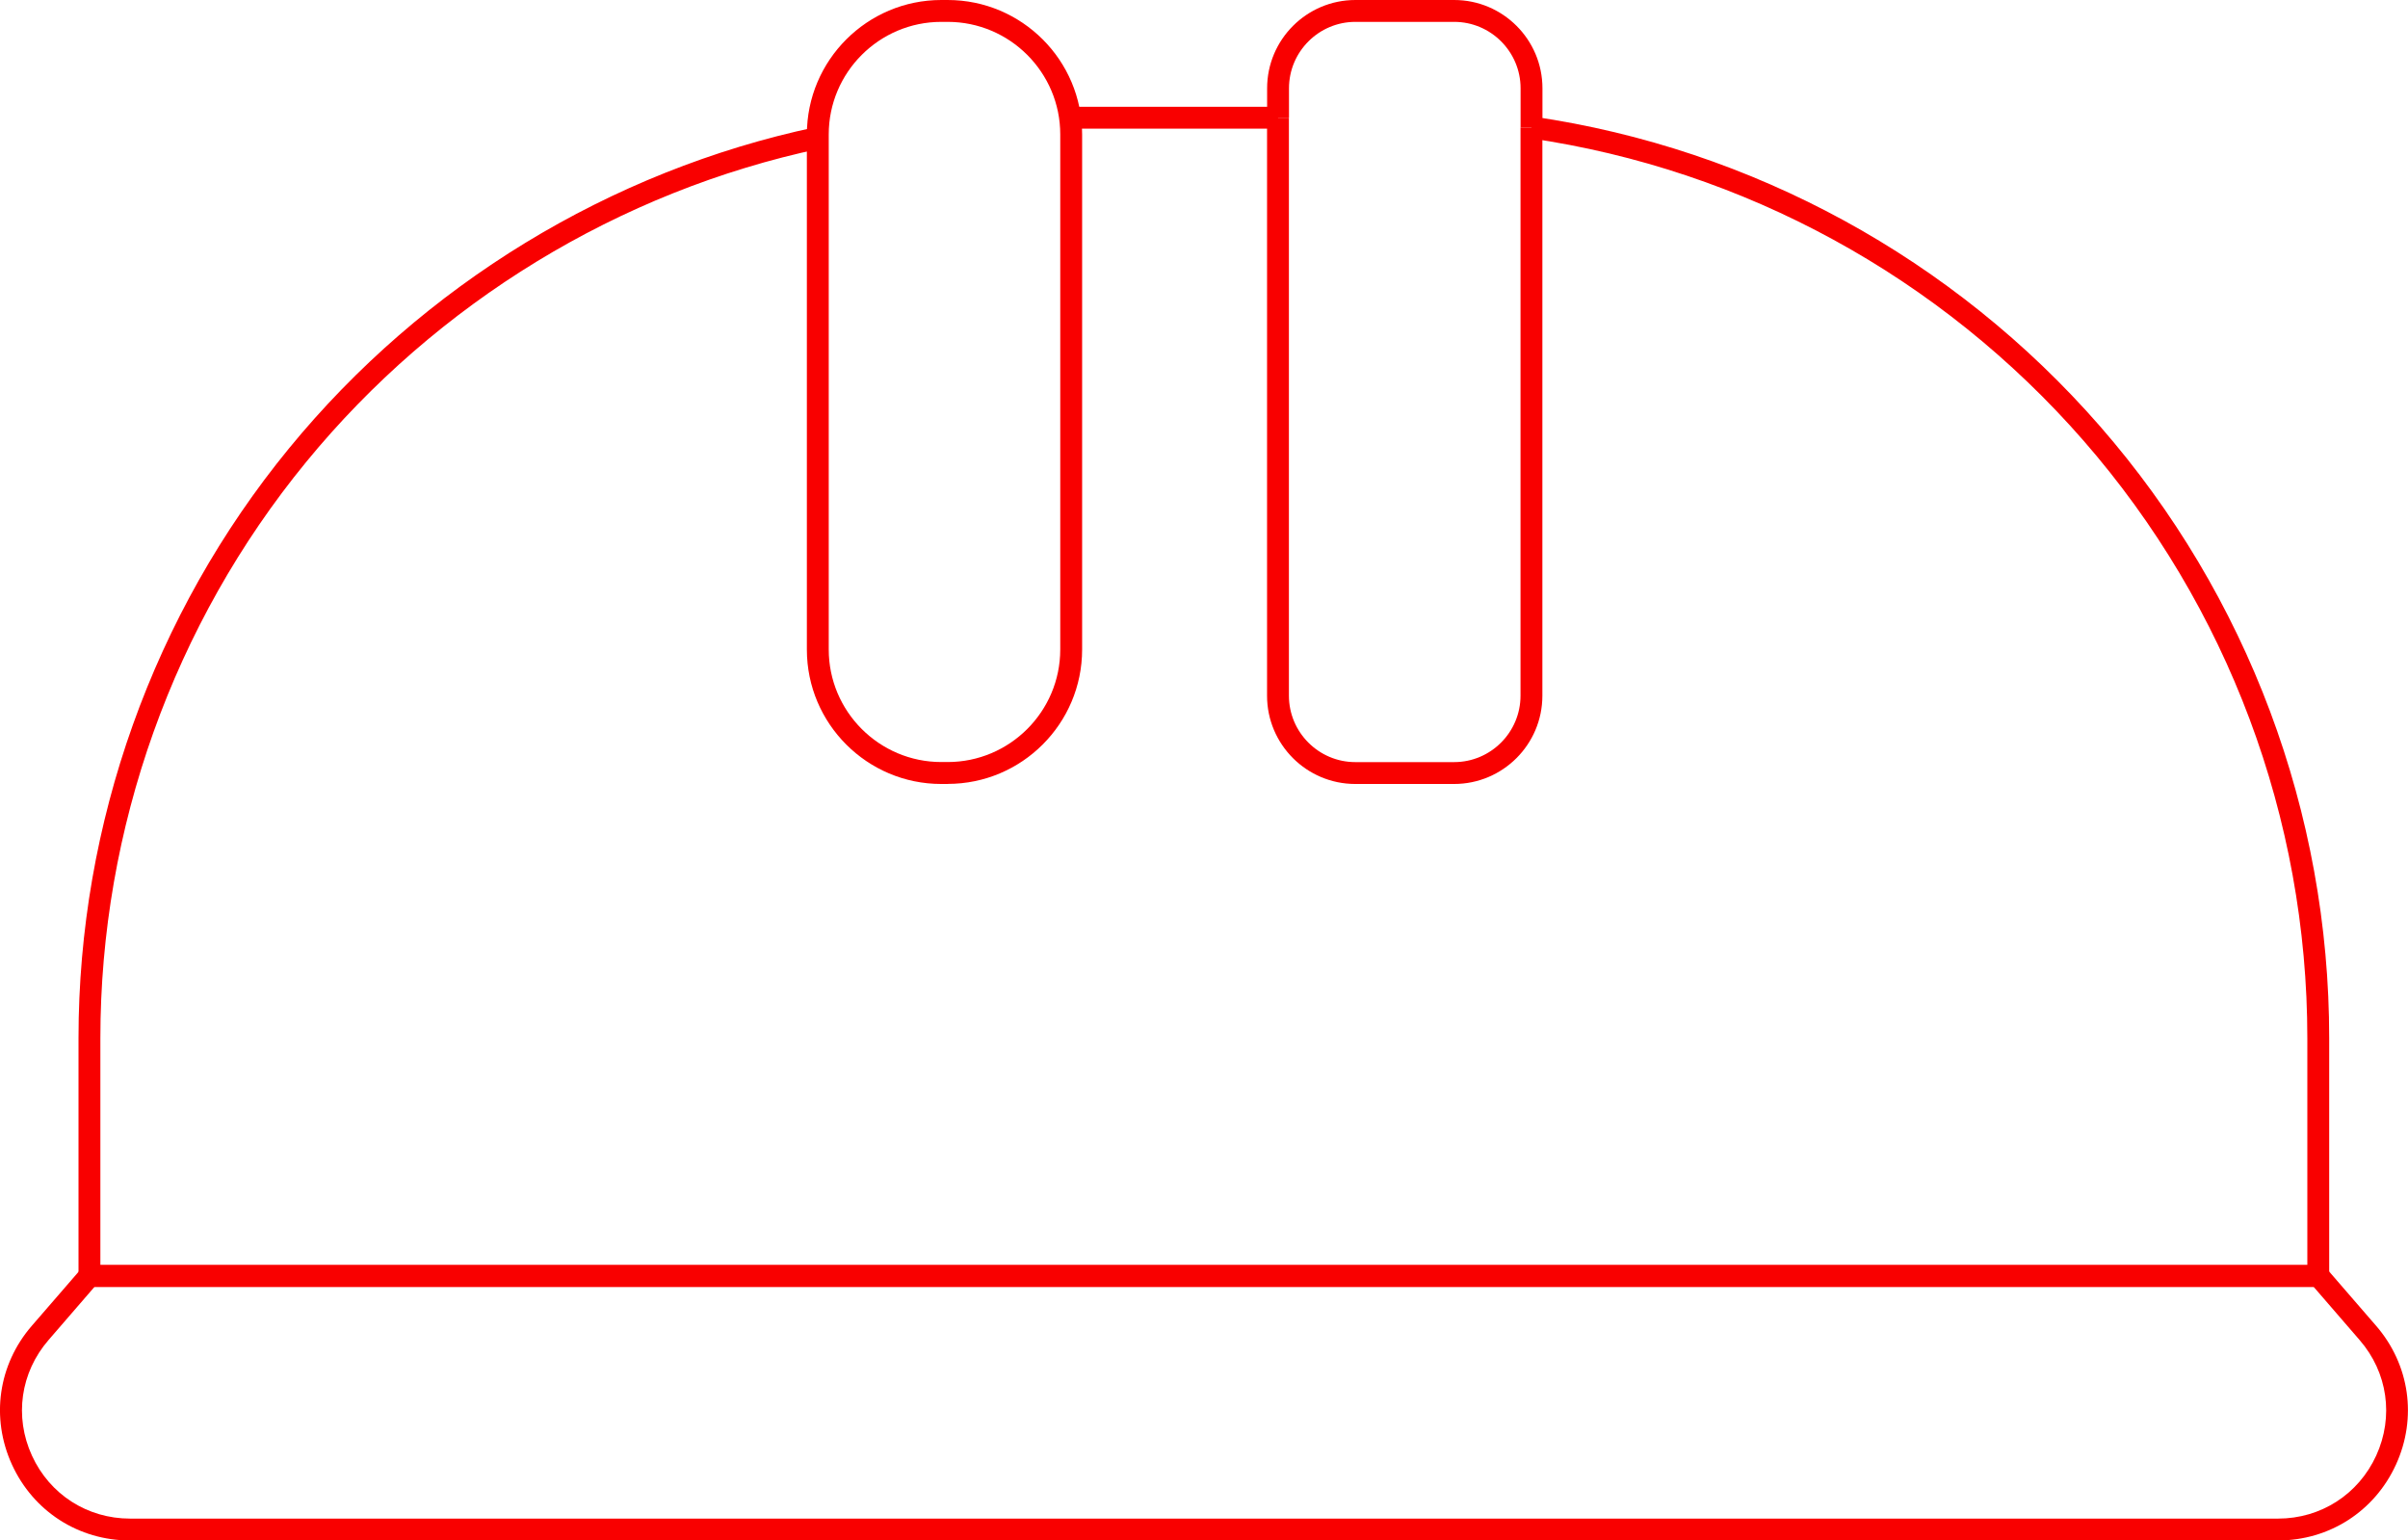
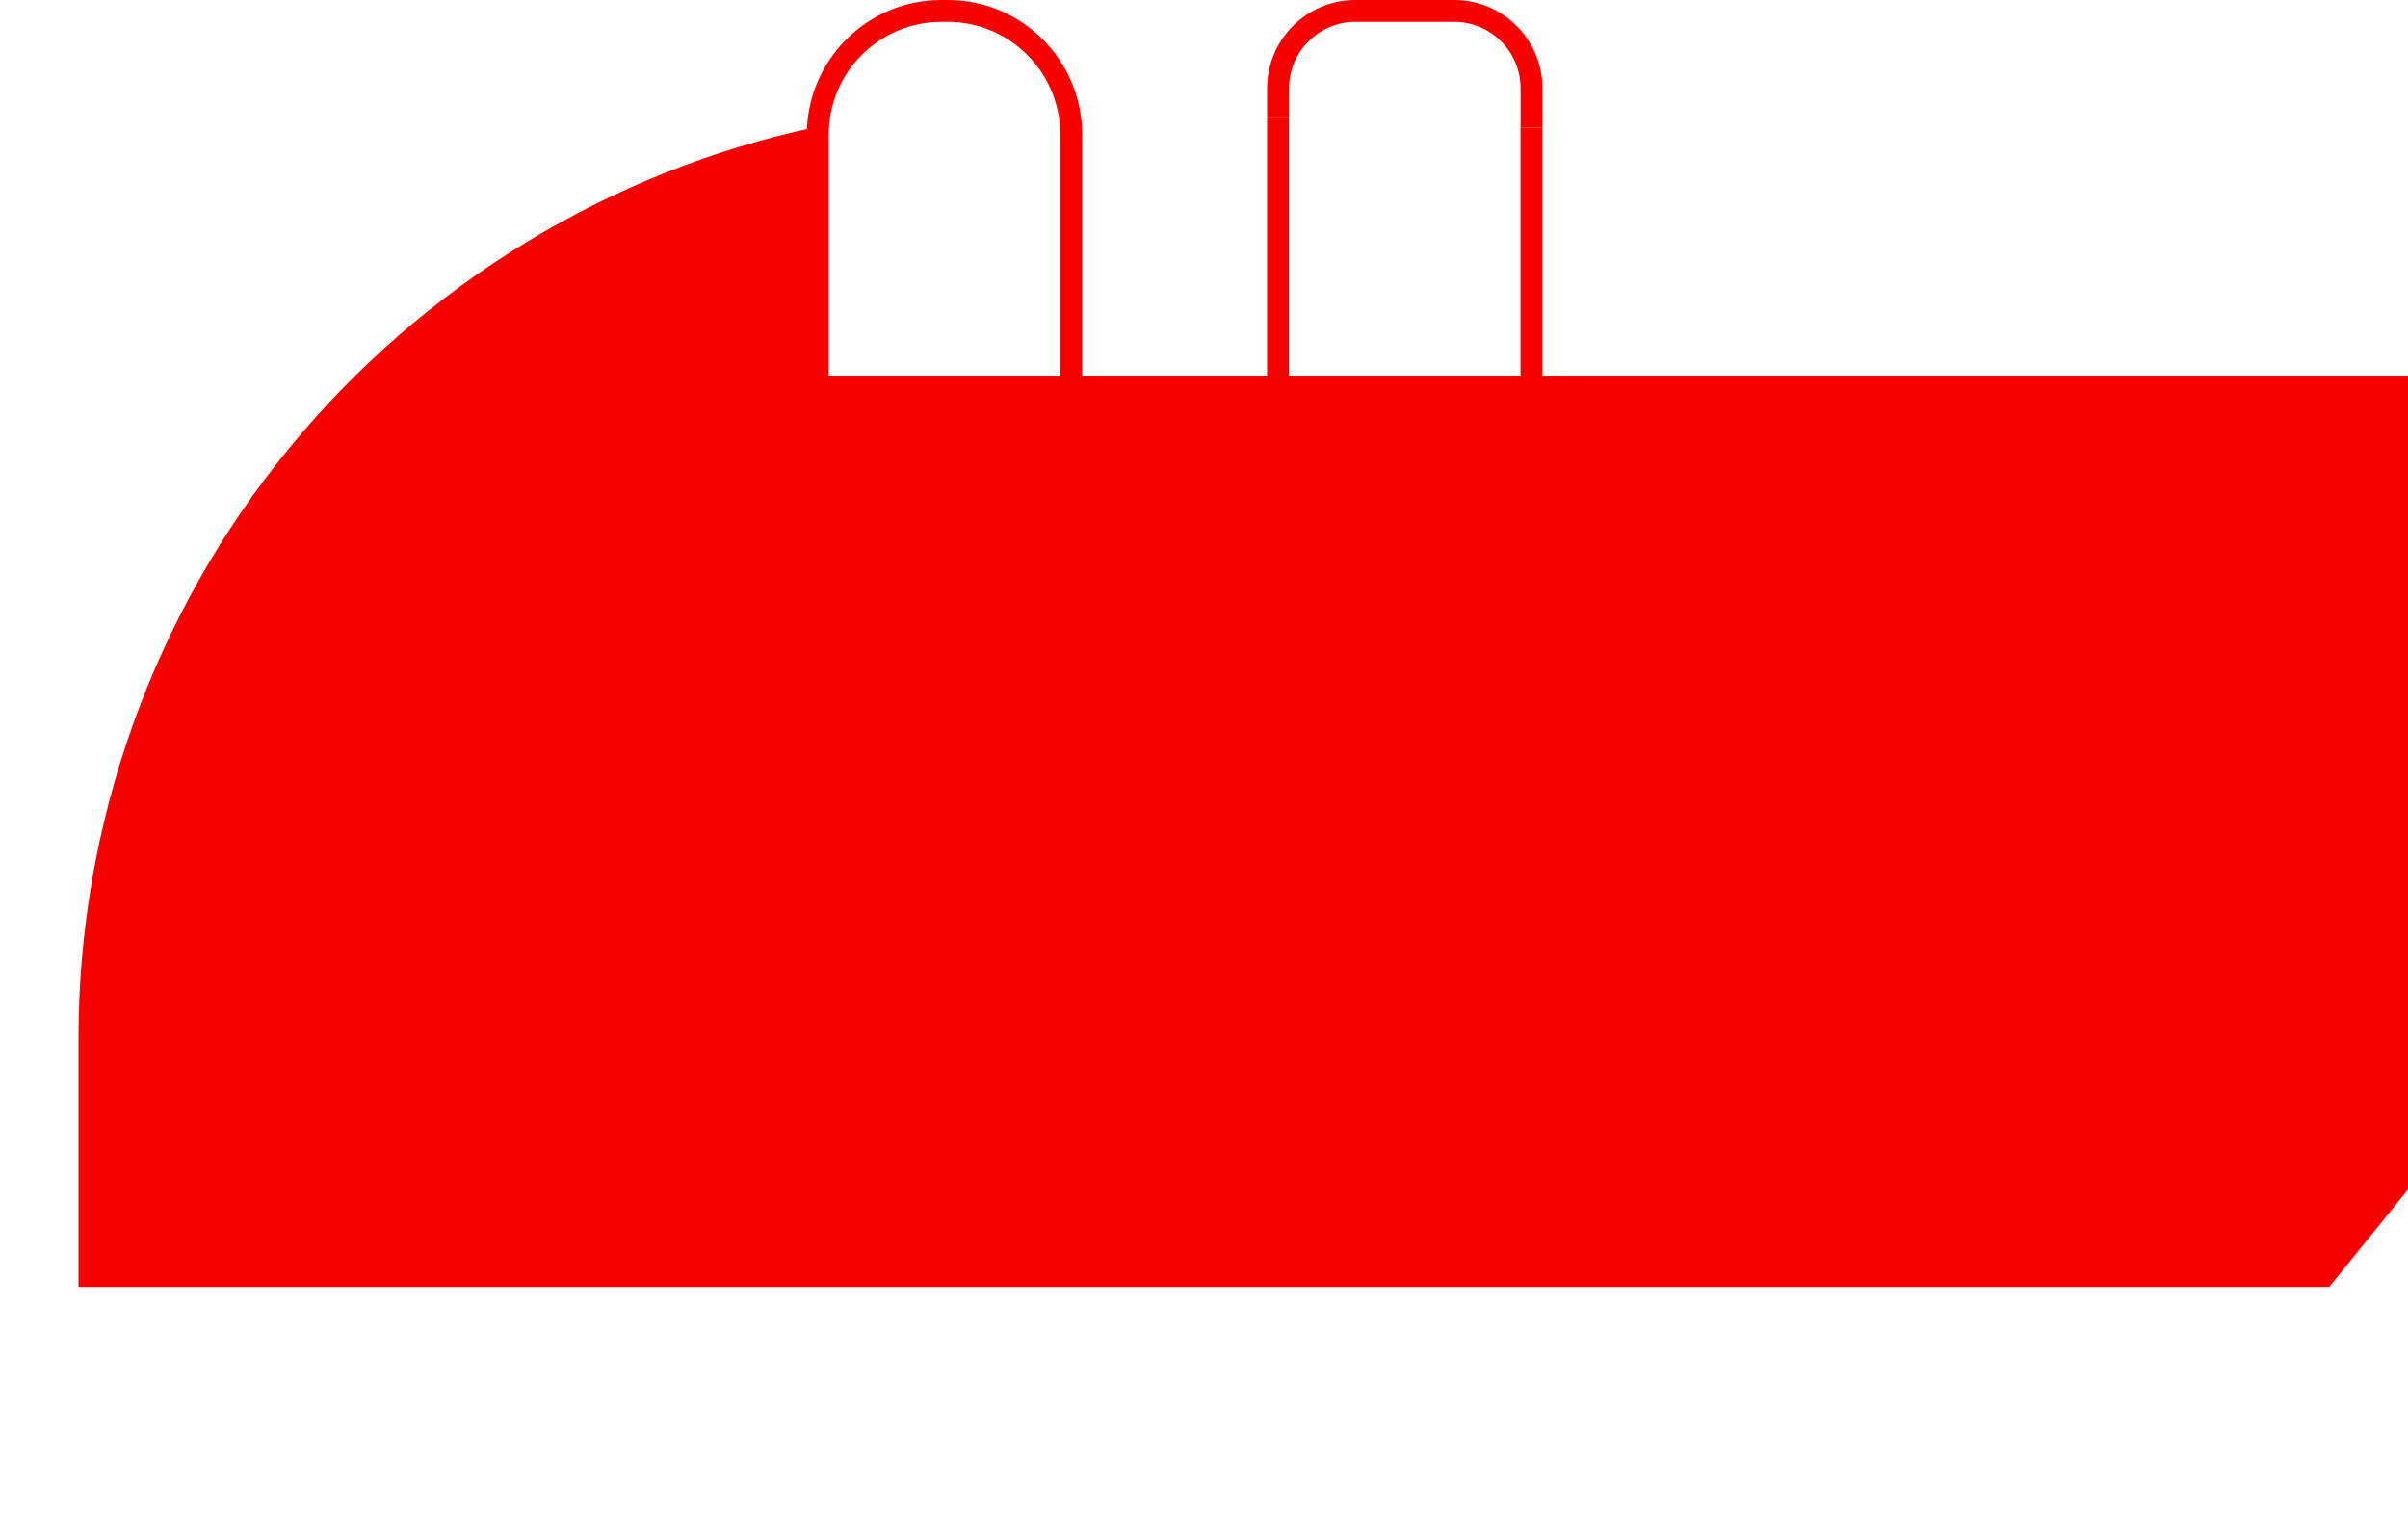
<svg xmlns="http://www.w3.org/2000/svg" id="Ebene_2" data-name="Ebene 2" viewBox="0 0 330.34 211.35">
  <defs>
    <style>
      .cls-1 {
        fill: #f90000;
      }
    </style>
  </defs>
  <g id="Ebene_1-2" data-name="Ebene 1">
    <g>
-       <path class="cls-1" d="m312.5,211.35H17.84c-7.06,0-13.26-3.99-16.2-10.41-2.93-6.42-1.89-13.72,2.73-19.05l7.21-8.33h307.17l7.21,8.33c4.62,5.33,5.66,12.64,2.73,19.05s-9.14,10.41-16.2,10.41ZM12.96,176.56l-6.31,7.3c-3.84,4.44-4.71,10.51-2.27,15.84,2.44,5.34,7.6,8.65,13.47,8.65h294.66c5.87,0,11.03-3.32,13.47-8.65,2.44-5.34,1.57-11.41-2.27-15.84l-6.31-7.3H12.96Z" />
-       <rect class="cls-1" x="146.95" y="14.65" width="28.38" height="3" />
-       <path class="cls-1" d="m319.53,176.56H10.77v-34.14c0-29.45,10.26-58.19,28.89-80.92,18.37-22.42,44.02-38.07,72.21-44.05l.62,2.94c-27.53,5.84-52.57,21.12-70.51,43.02-18.19,22.2-28.21,50.26-28.21,79.02v31.14h302.76v-31.14c0-30.16-10.9-59.27-30.7-81.97-19.61-22.48-46.58-37.22-75.94-41.49l.43-2.97c30.07,4.37,57.69,19.46,77.77,42.48,20.28,23.25,31.44,53.06,31.44,83.94v34.14Z" />
+       <path class="cls-1" d="m319.53,176.56H10.77v-34.14c0-29.45,10.26-58.19,28.89-80.92,18.37-22.42,44.02-38.07,72.21-44.05l.62,2.94v31.14h302.76v-31.14c0-30.16-10.9-59.27-30.7-81.97-19.61-22.48-46.58-37.22-75.94-41.49l.43-2.97c30.07,4.37,57.69,19.46,77.77,42.48,20.28,23.25,31.44,53.06,31.44,83.94v34.14Z" />
      <g>
        <path class="cls-1" d="m130.01,107.56h-.88c-10.17,0-18.44-8.27-18.44-18.44V18.44c0-10.17,8.27-18.44,18.44-18.44h.88c10.17,0,18.44,8.27,18.44,18.44v70.67c0,10.17-8.27,18.44-18.44,18.44Zm-.88-104.56c-8.51,0-15.44,6.93-15.44,15.44v70.67c0,8.51,6.93,15.44,15.44,15.44h.88c8.51,0,15.44-6.93,15.44-15.44V18.44c0-8.51-6.93-15.44-15.44-15.44h-.88Z" />
        <path class="cls-1" d="m199.48,107.56h-13.55c-6.68,0-12.11-5.43-12.11-12.11V16.15h3v79.3c0,5.02,4.09,9.11,9.11,9.11h13.55c5.02,0,9.11-4.09,9.11-9.11V17.53h3v77.92c0,6.68-5.43,12.11-12.11,12.11Z" />
        <path class="cls-1" d="m211.6,17.53h-3v-5.42c0-5.02-4.09-9.11-9.11-9.11h-13.55c-5.02,0-9.11,4.09-9.11,9.11v4.04h-3v-4.04c0-6.68,5.43-12.11,12.11-12.11h13.55c6.68,0,12.11,5.43,12.11,12.11v5.42Z" />
      </g>
    </g>
  </g>
</svg>